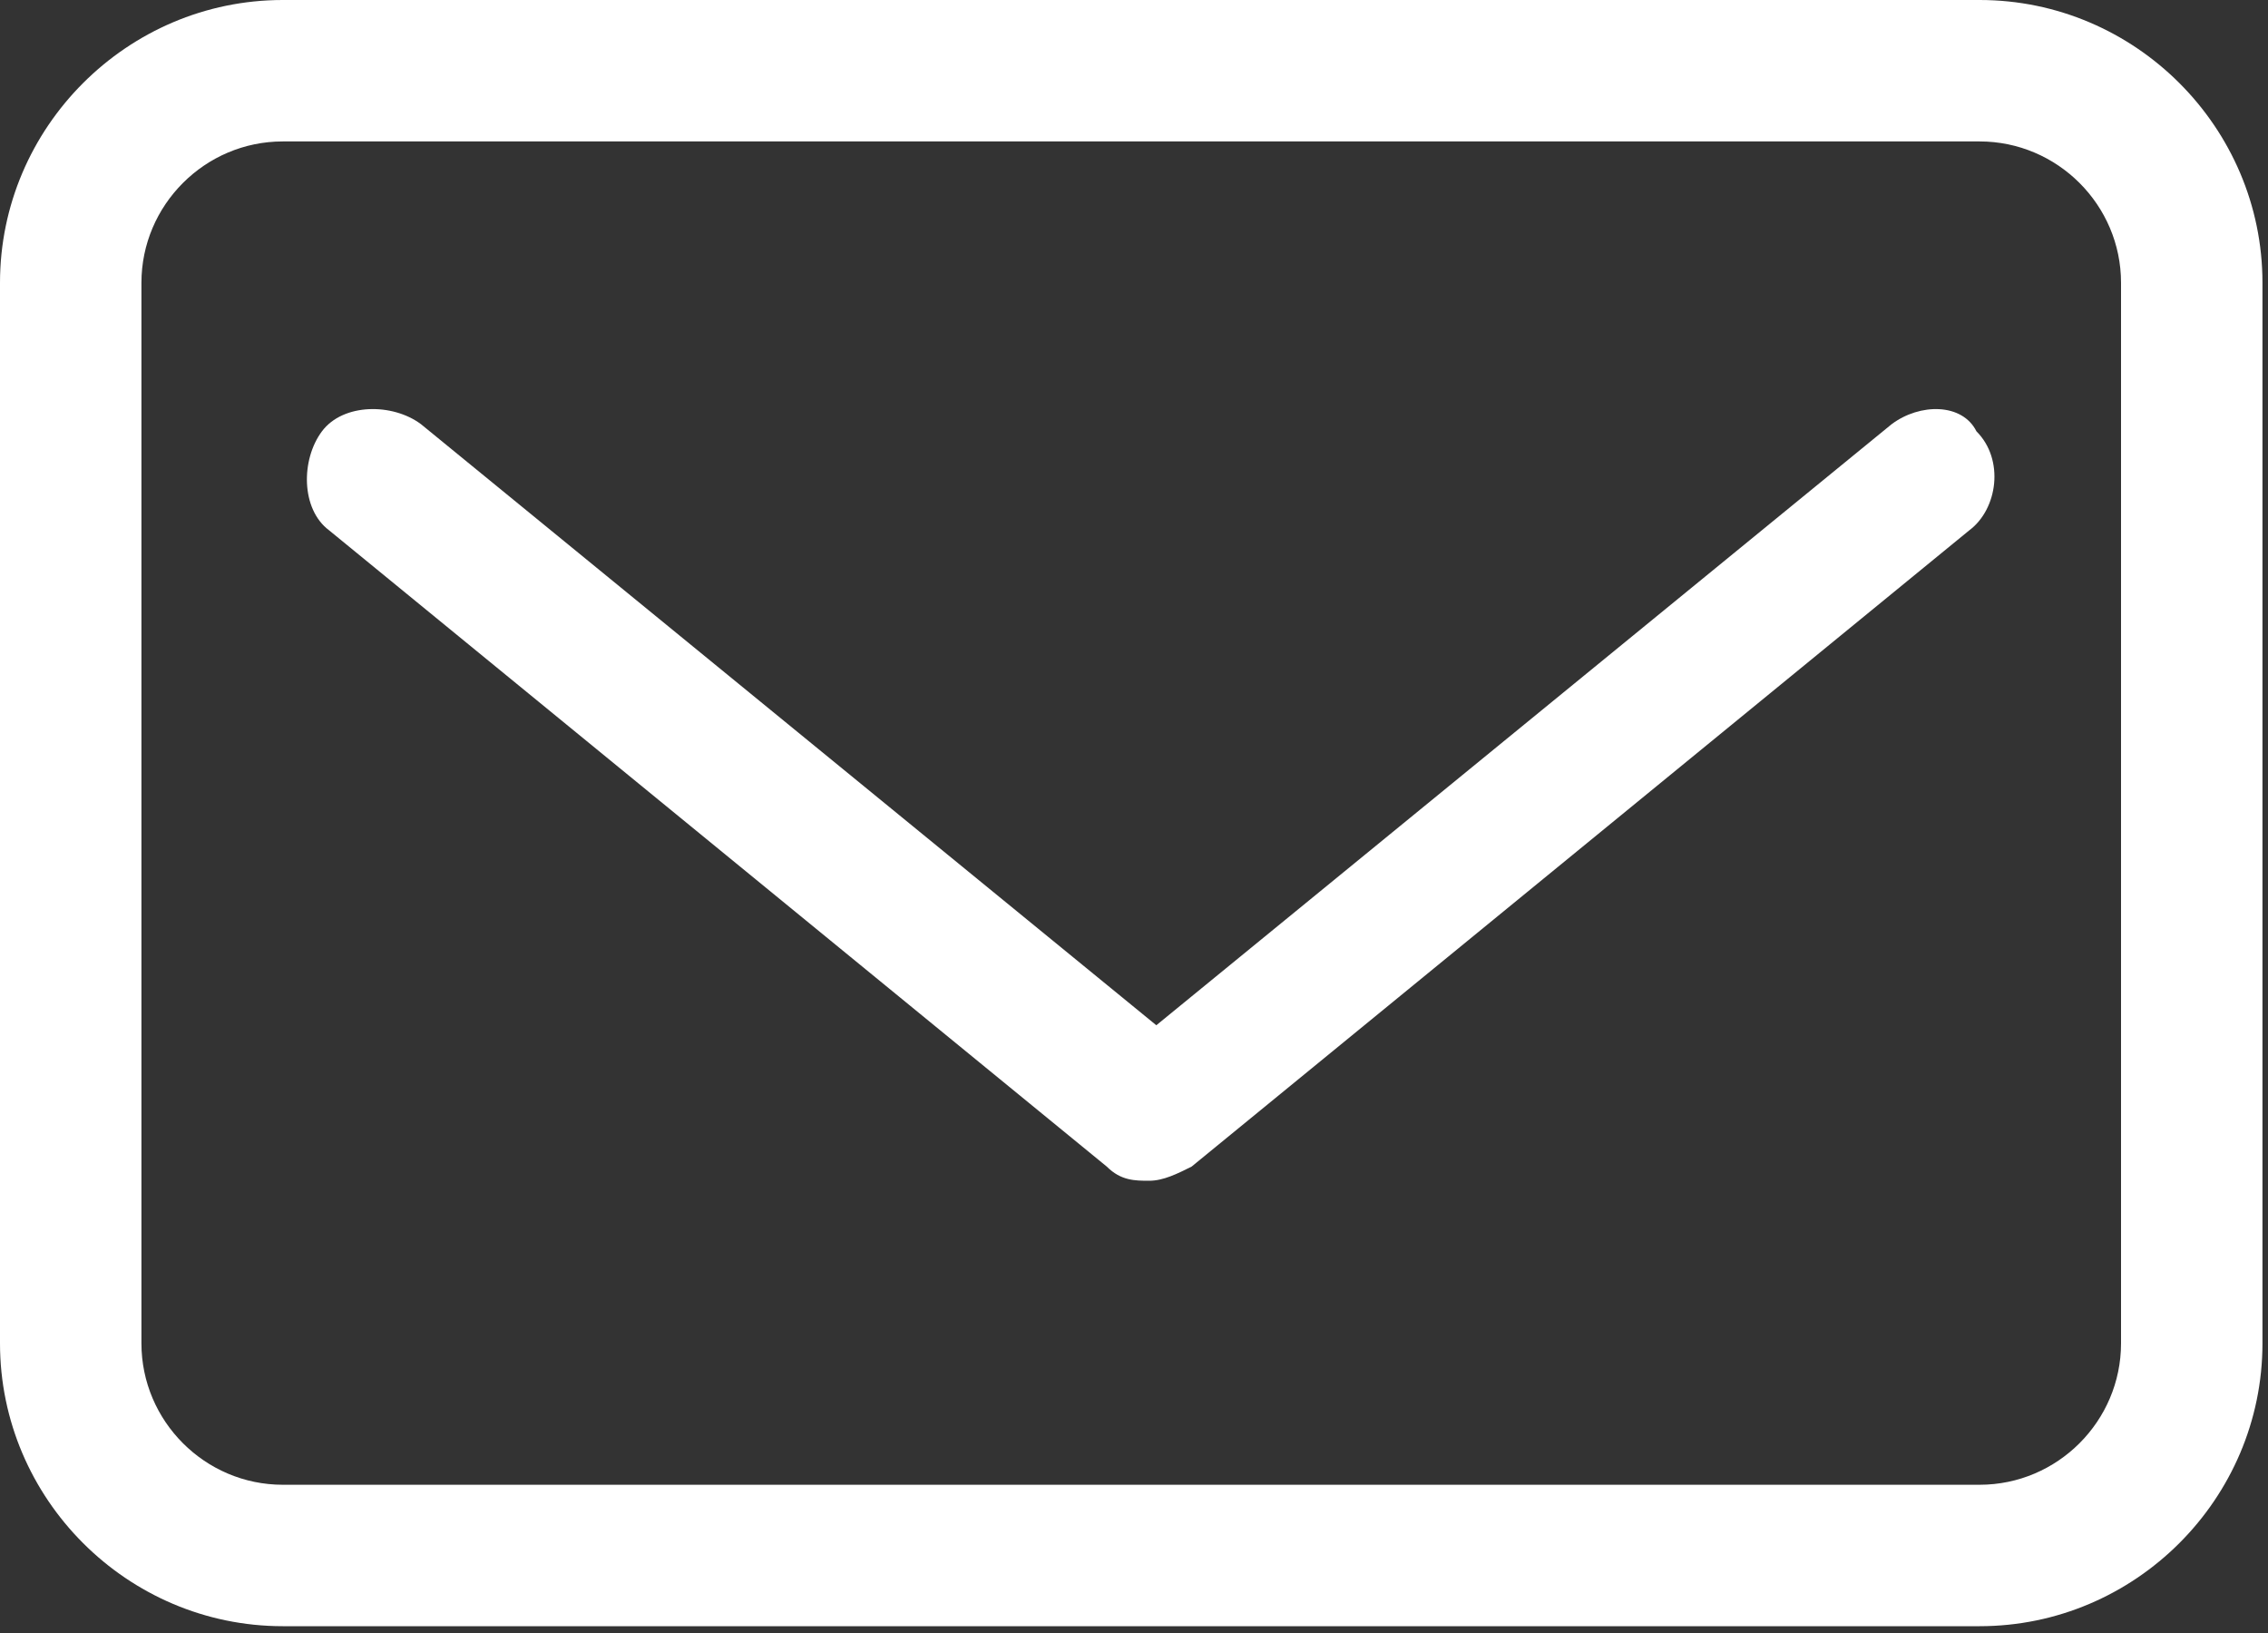
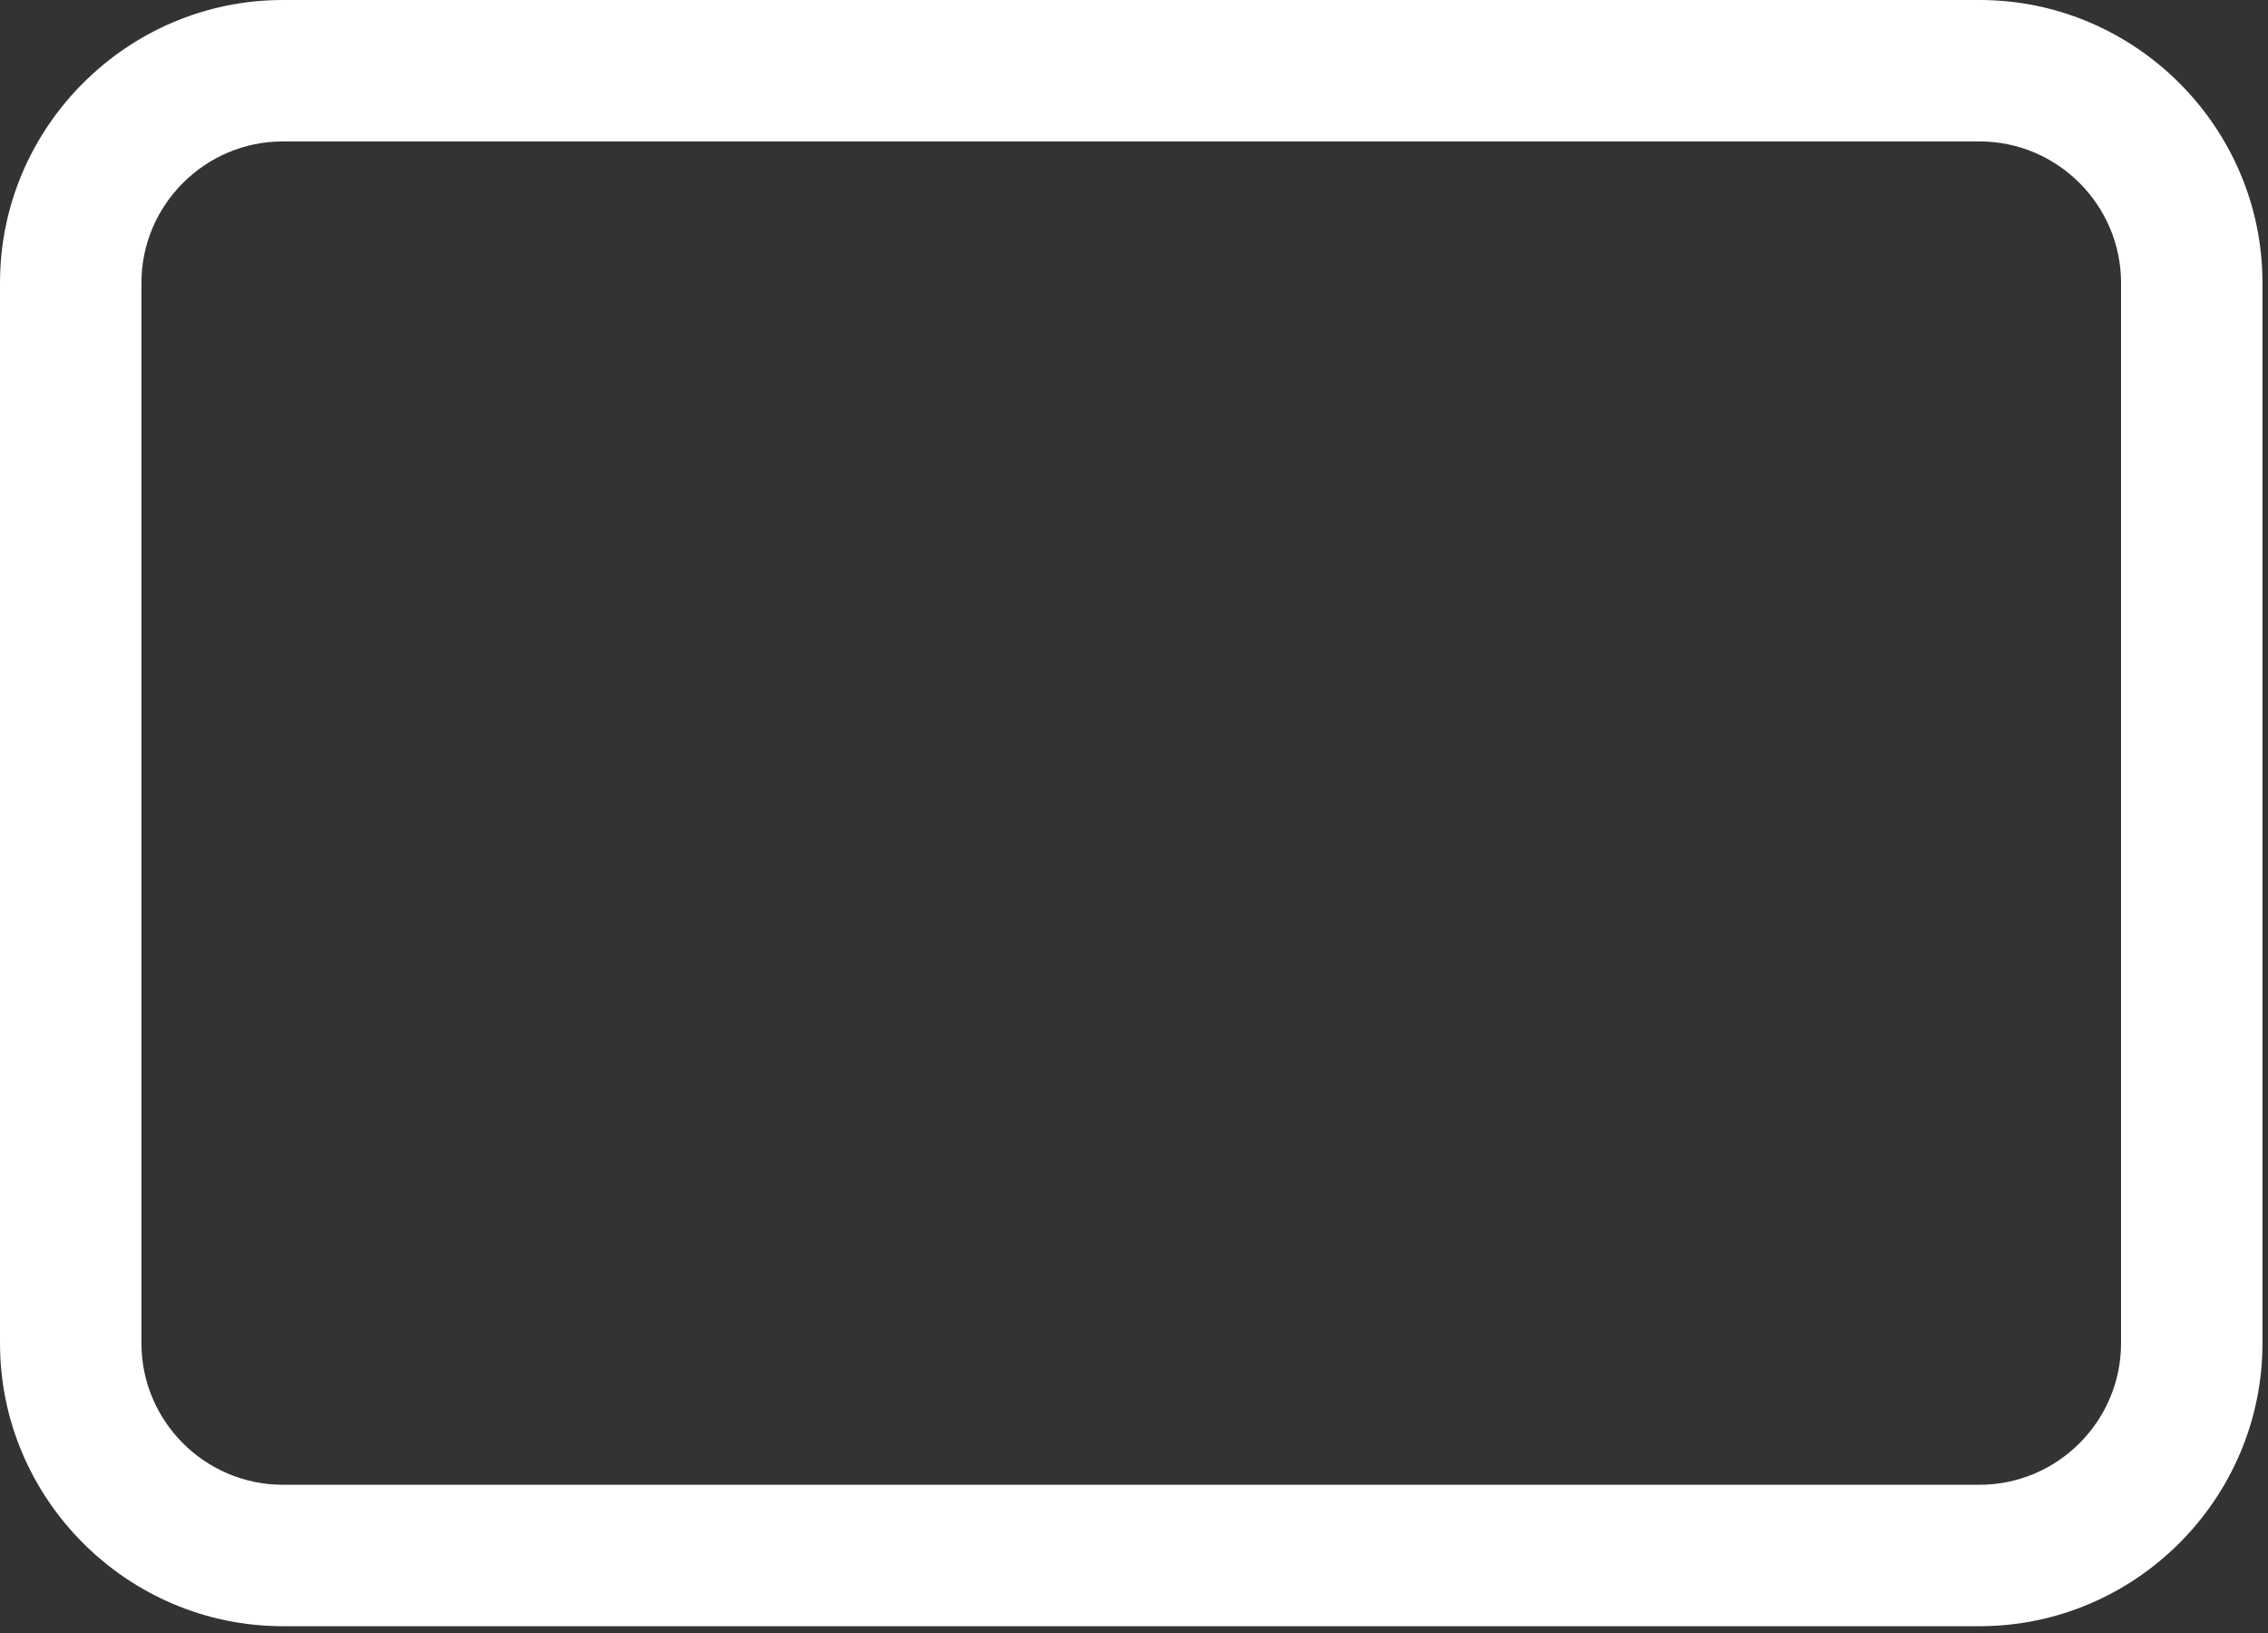
<svg xmlns="http://www.w3.org/2000/svg" width="25" height="18" viewBox="0 0 25 18" fill="none">
  <rect x="0" y="0" width="25" height="18" fill="#333333" stroke="none" />
  <path d="M21.821 0H3.117C1.403 0 0 1.403 0 3.117V14.807C0 16.522 1.403 17.925 3.117 17.925H21.821C23.536 17.925 24.939 16.522 24.939 14.807V3.117C24.939 1.403 23.536 0 21.821 0ZM23.38 14.807C23.38 15.665 22.679 16.366 21.821 16.366H3.117C2.26 16.366 1.559 15.665 1.559 14.807V3.117C1.559 2.26 2.26 1.559 3.117 1.559H21.821C22.679 1.559 23.38 2.26 23.38 3.117V14.807Z" fill="white" />
-   <path d="M20.851 4.676L12.746 11.301L4.641 4.676C4.329 4.442 3.783 4.442 3.549 4.754C3.316 5.066 3.316 5.612 3.627 5.845L12.2 12.859C12.356 13.015 12.512 13.015 12.668 13.015C12.824 13.015 12.979 12.937 13.135 12.859L21.708 5.845C22.02 5.612 22.098 5.066 21.786 4.754C21.63 4.442 21.163 4.442 20.851 4.676Z" fill="white" />
</svg>